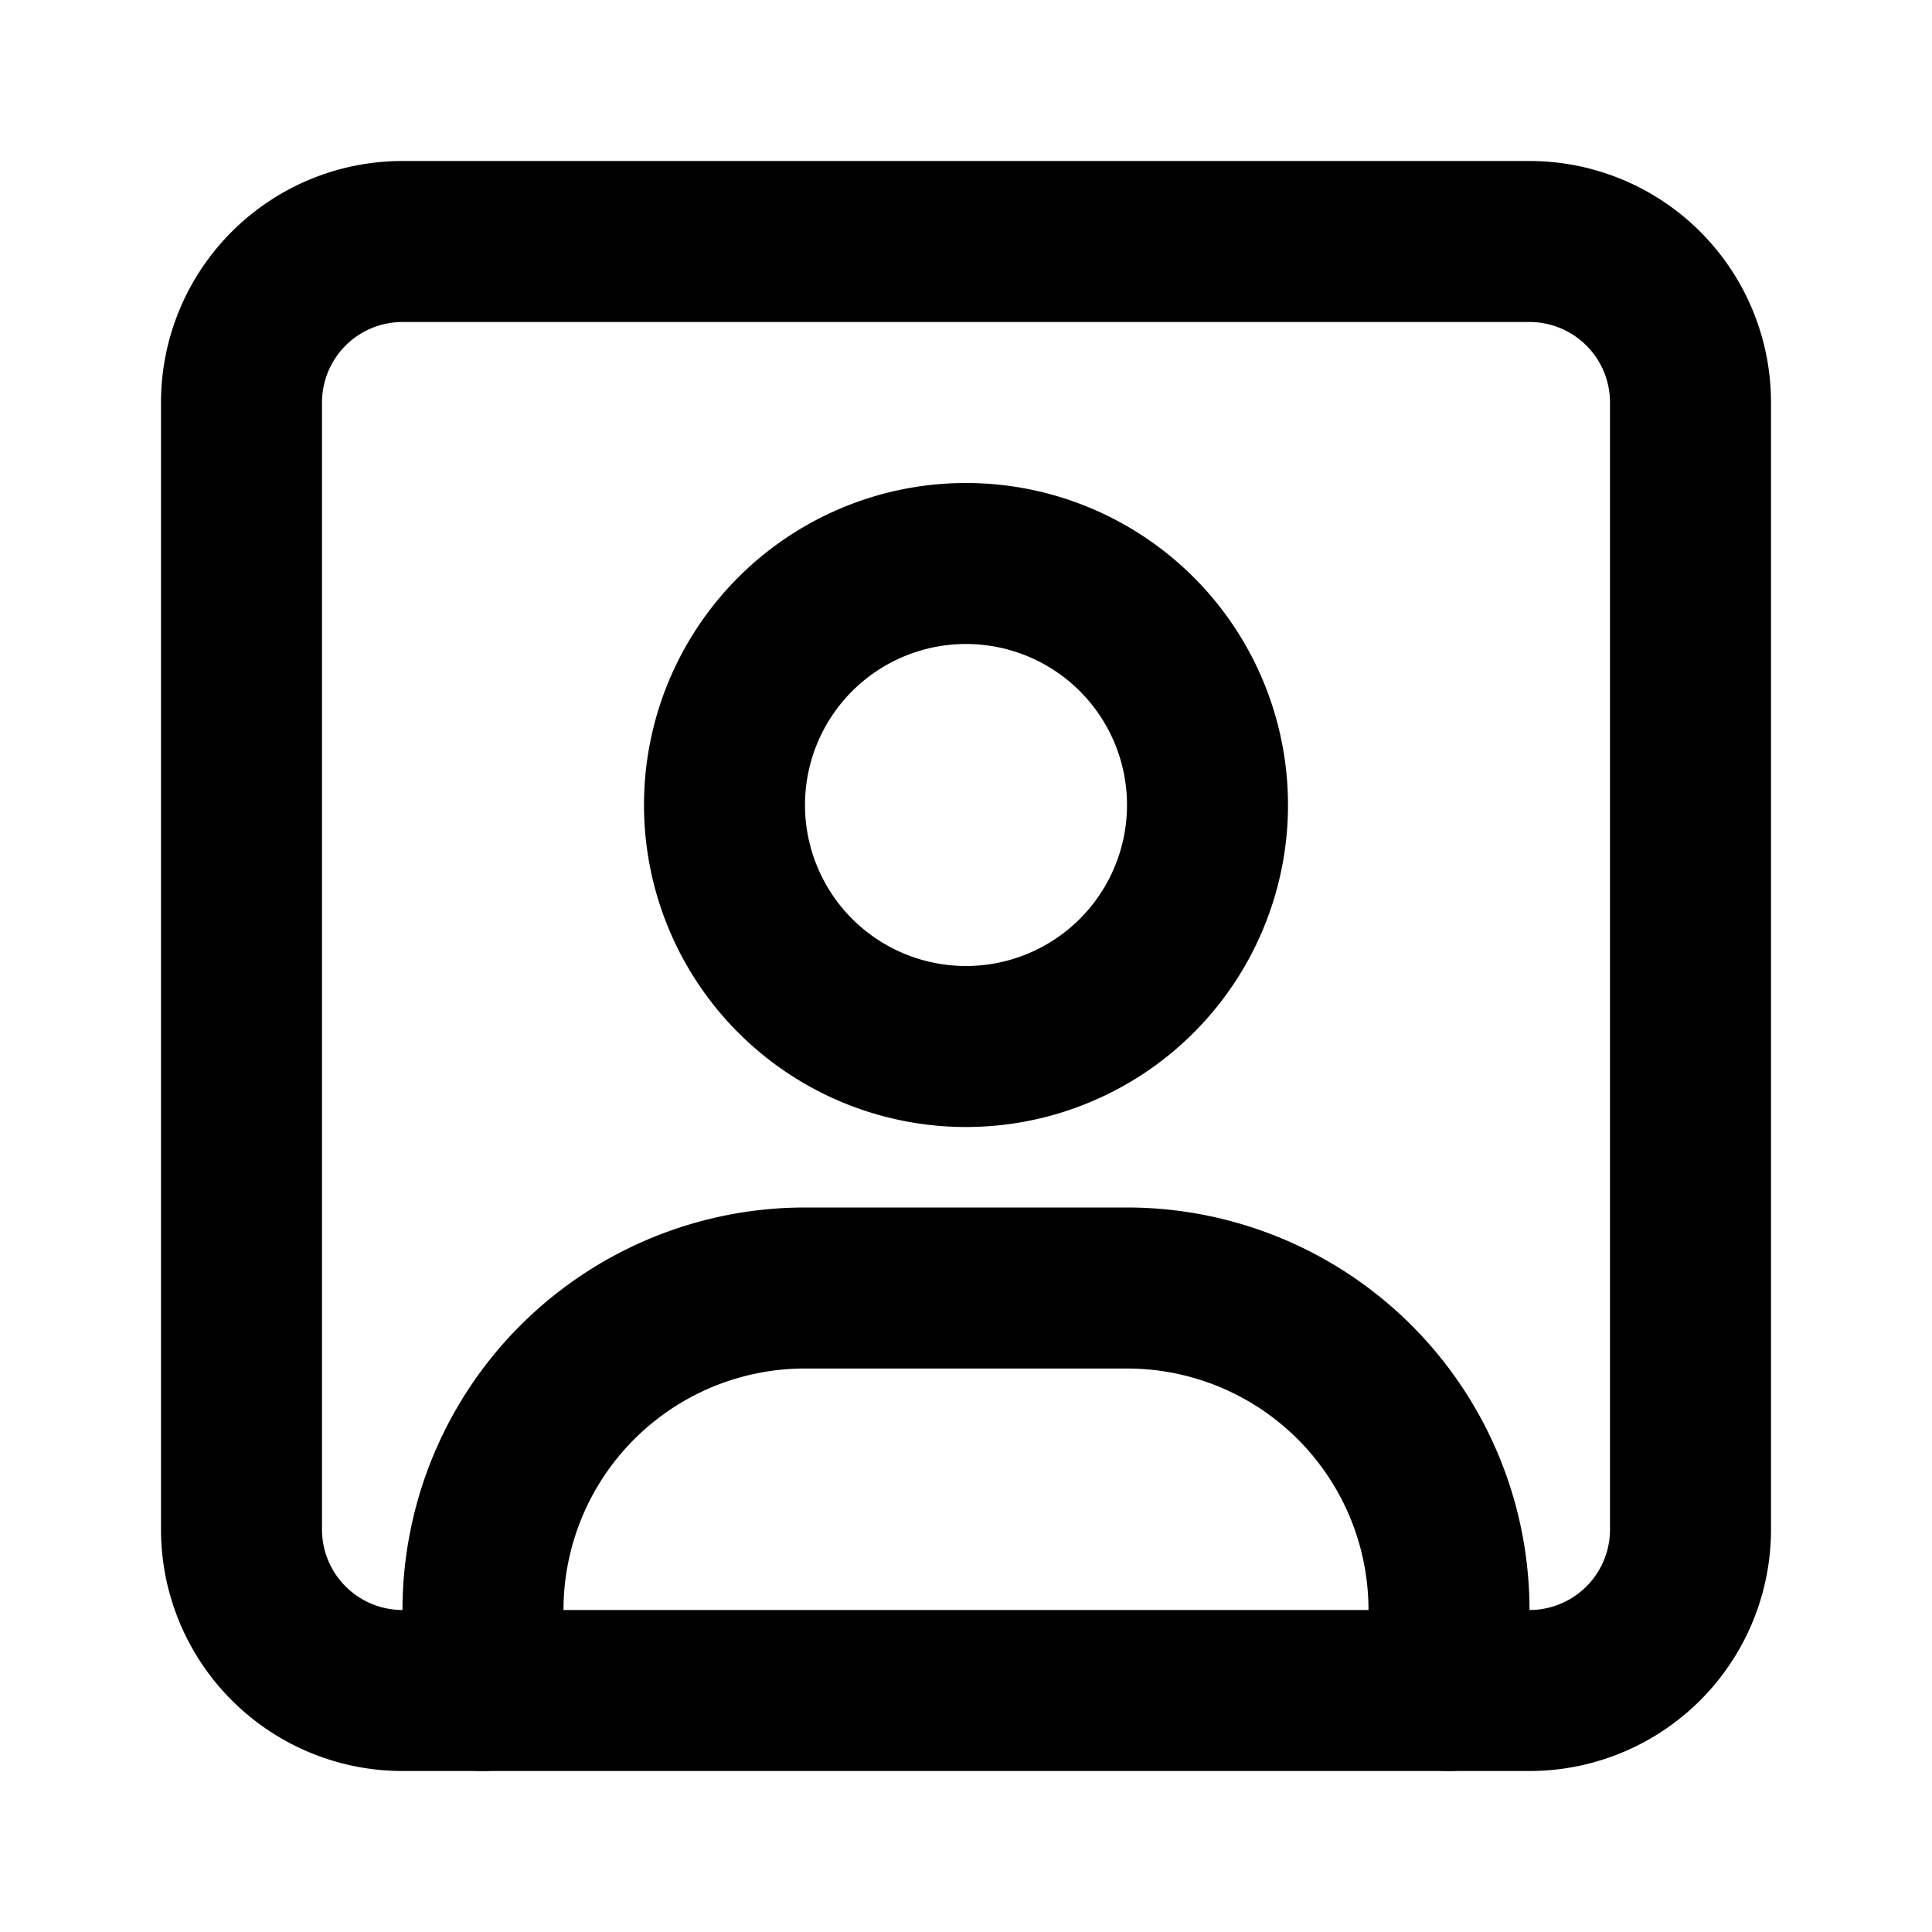
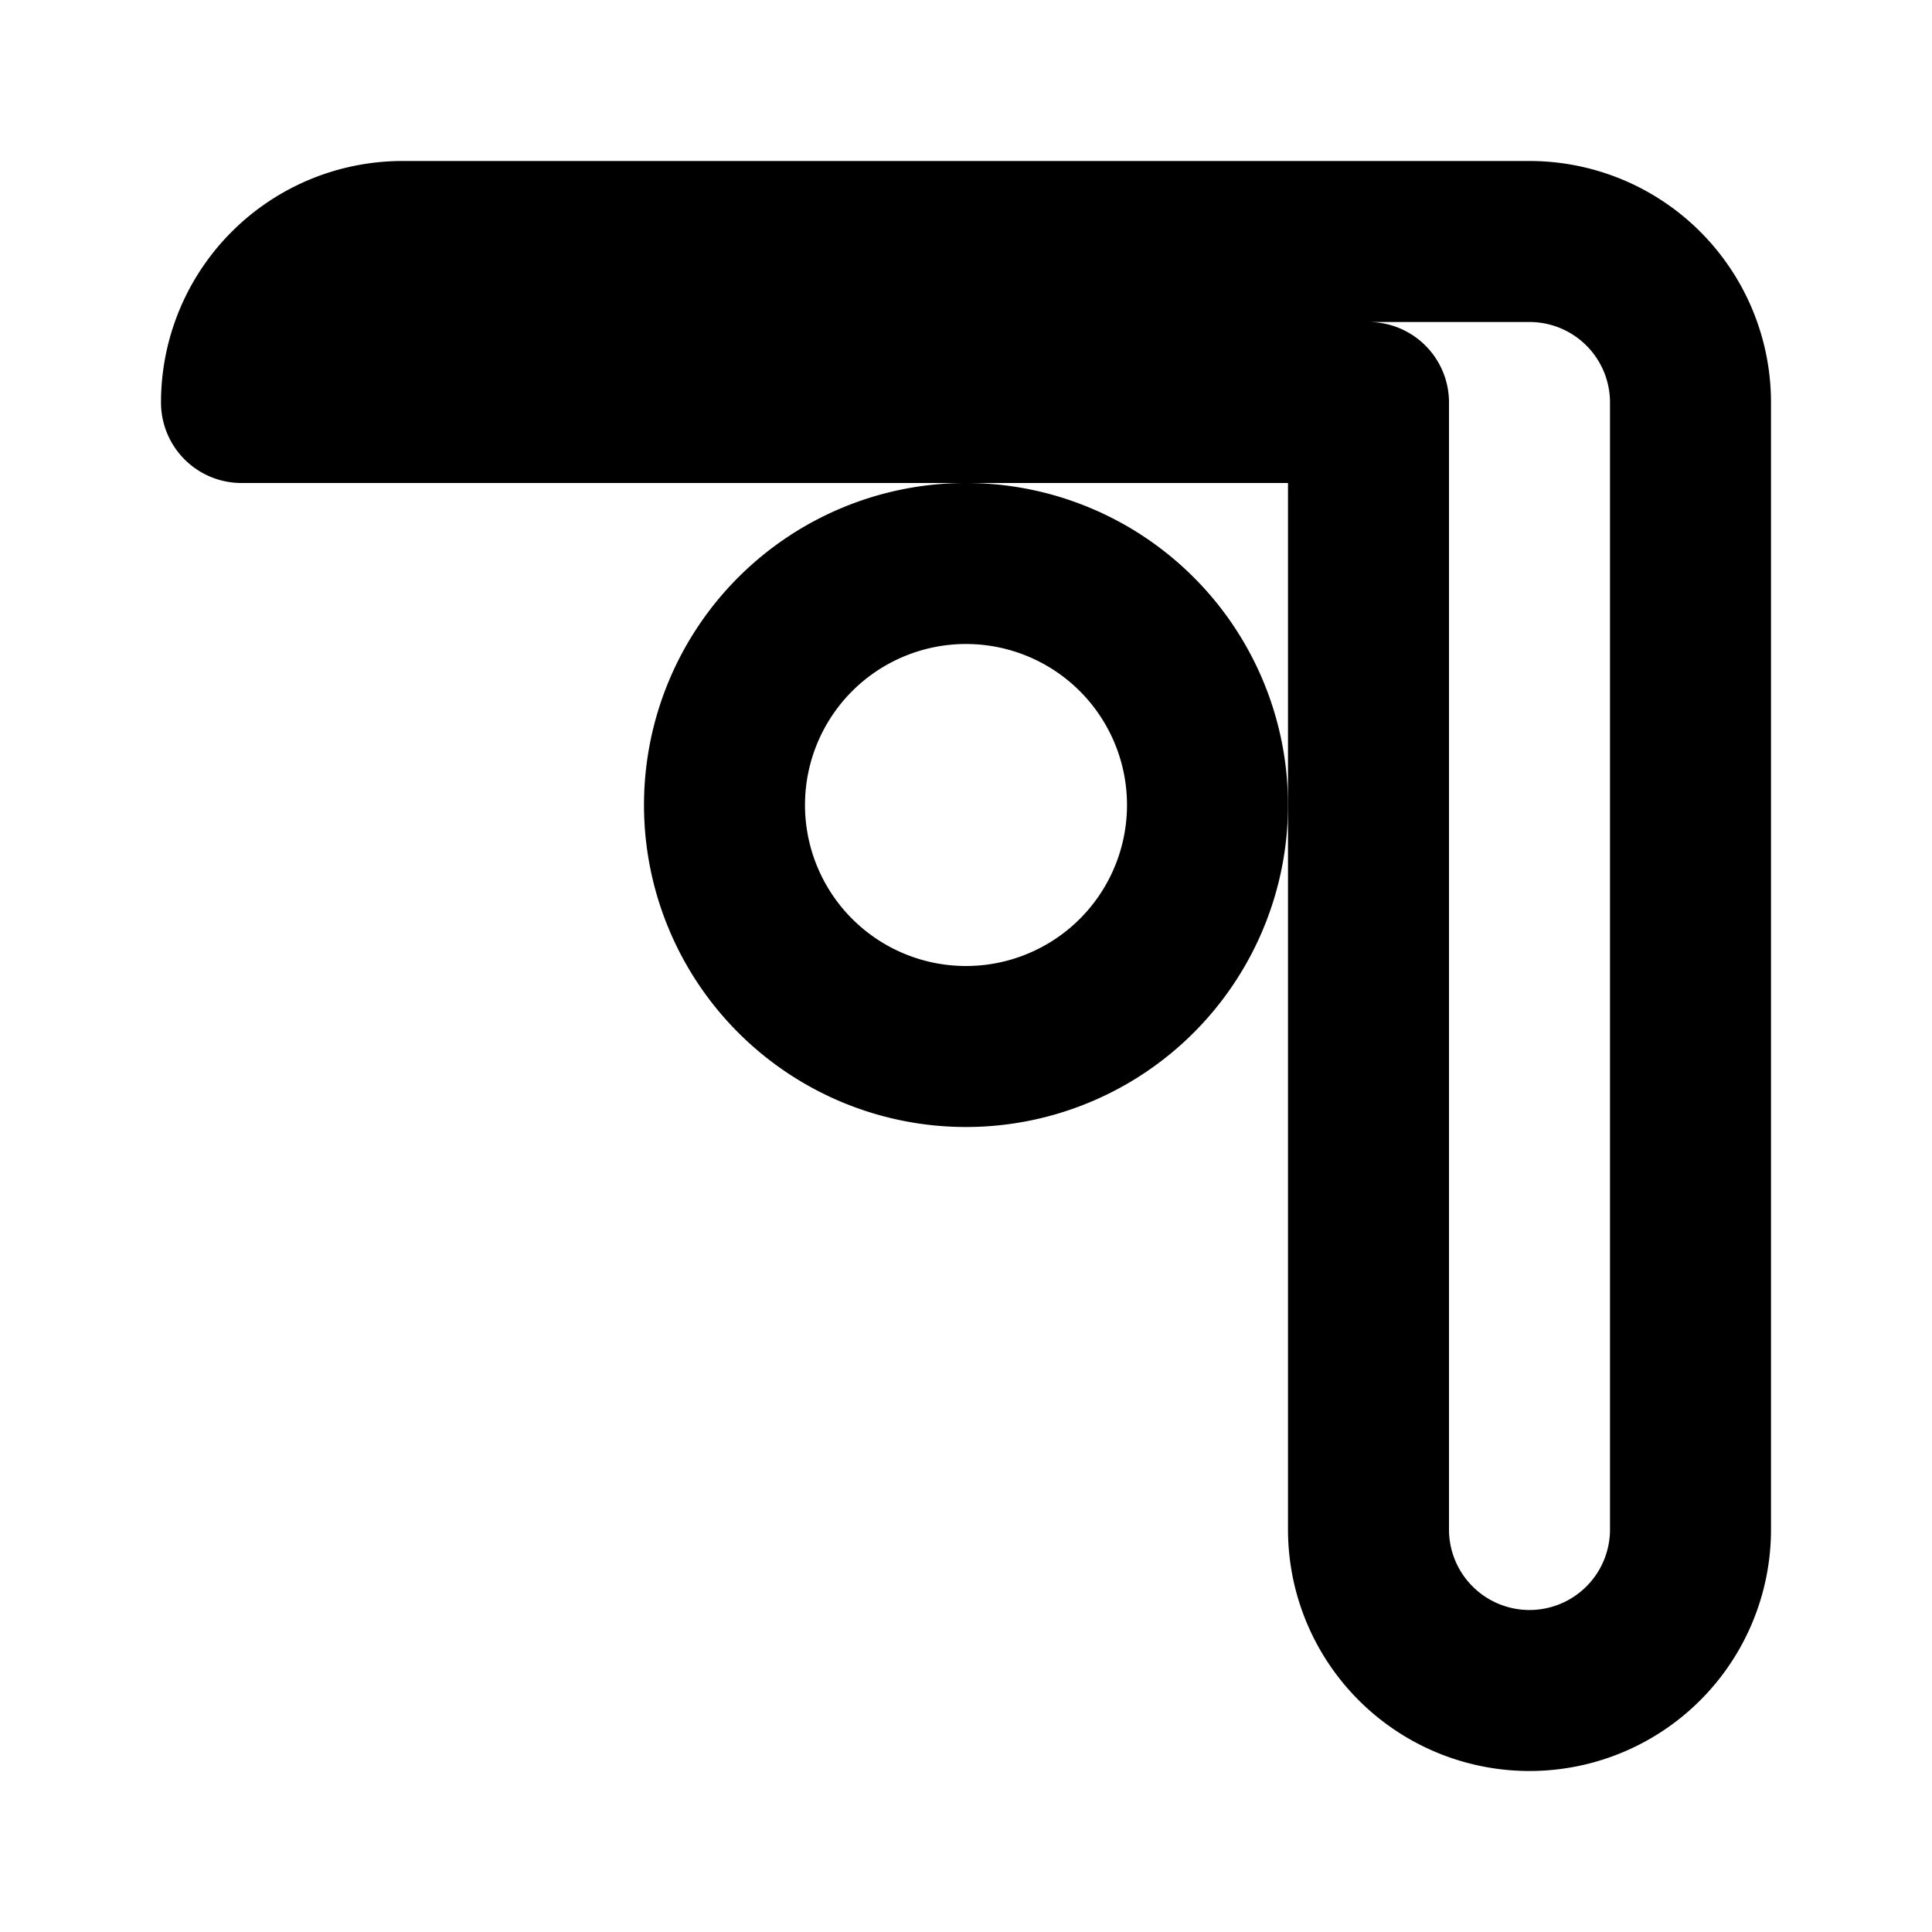
<svg xmlns="http://www.w3.org/2000/svg" width="24" height="24" viewBox="0 0 24 24" fill="none" stroke="currentColor" stroke-width="2" stroke-linecap="round" stroke-linejoin="round">
  <path d="M9 10a3 3 0 1 0 6 0a3 3 0 0 0 -6 0" />
-   <path d="M6 21v-1a4 4 0 0 1 4 -4h4a4 4 0 0 1 4 4v1" />
-   <path d="M3 5a2 2 0 0 1 2 -2h14a2 2 0 0 1 2 2v14a2 2 0 0 1 -2 2h-14a2 2 0 0 1 -2 -2v-14z" />
+   <path d="M3 5a2 2 0 0 1 2 -2h14a2 2 0 0 1 2 2v14a2 2 0 0 1 -2 2a2 2 0 0 1 -2 -2v-14z" />
</svg>